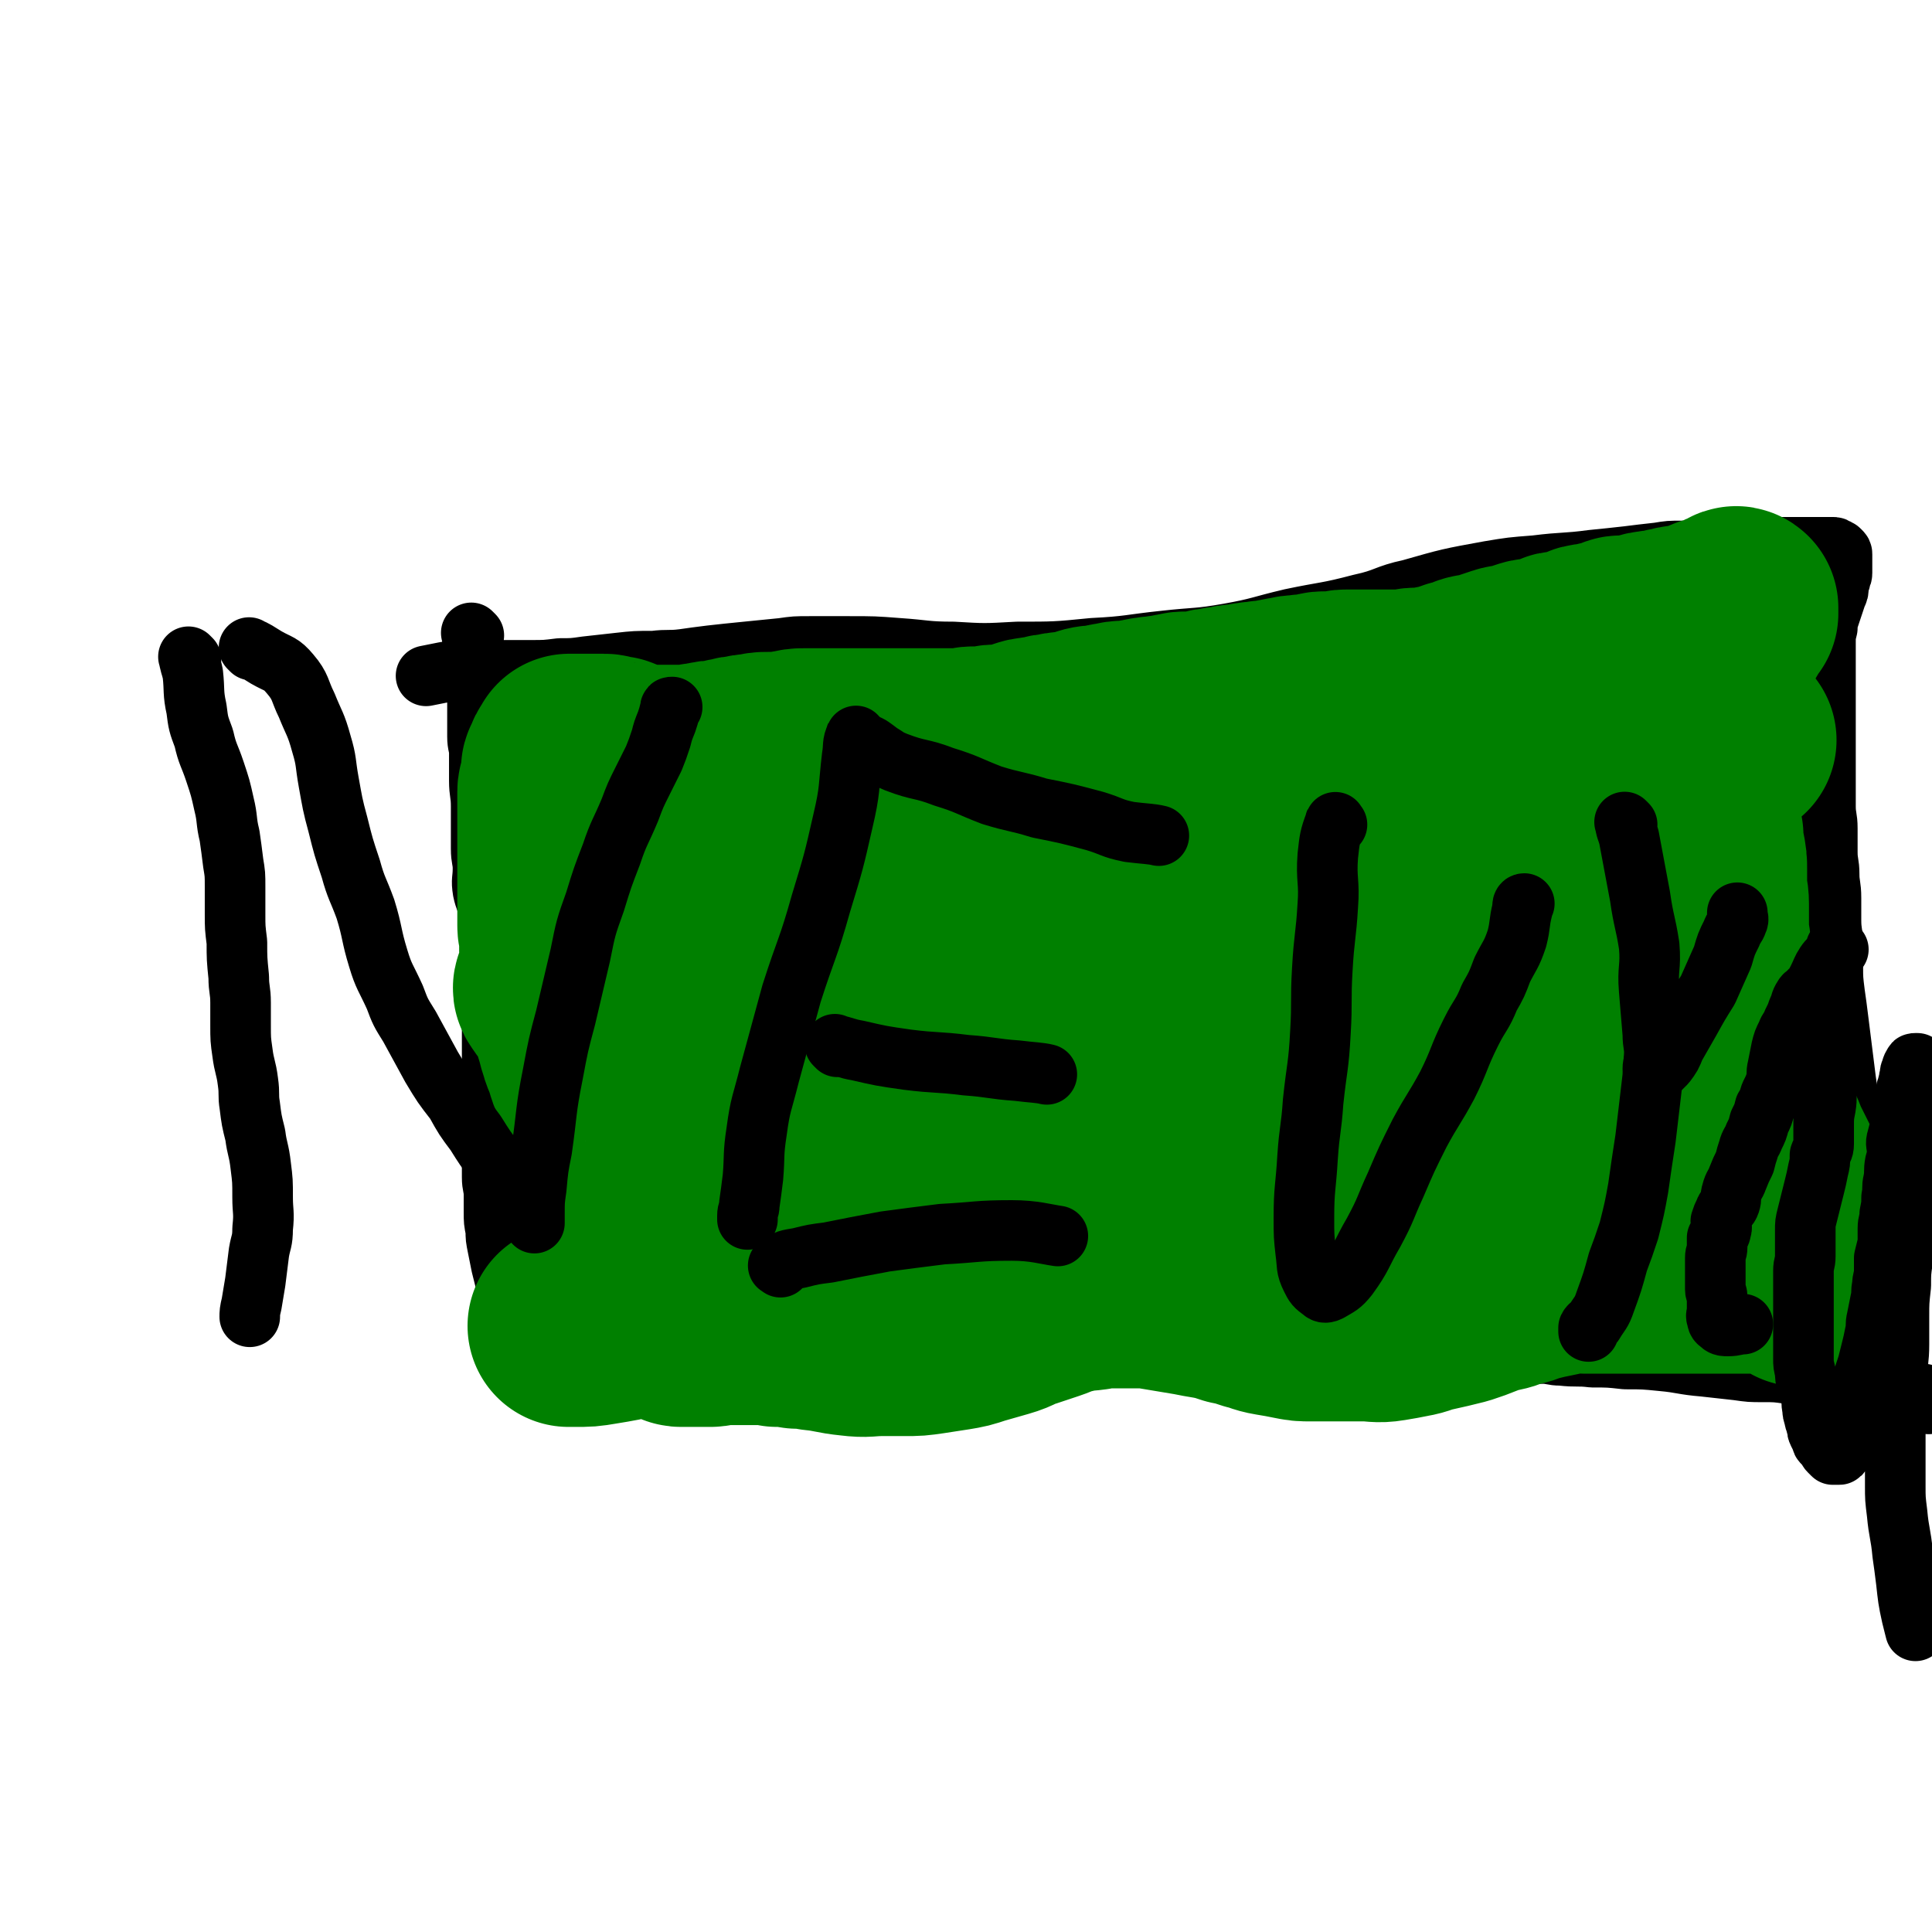
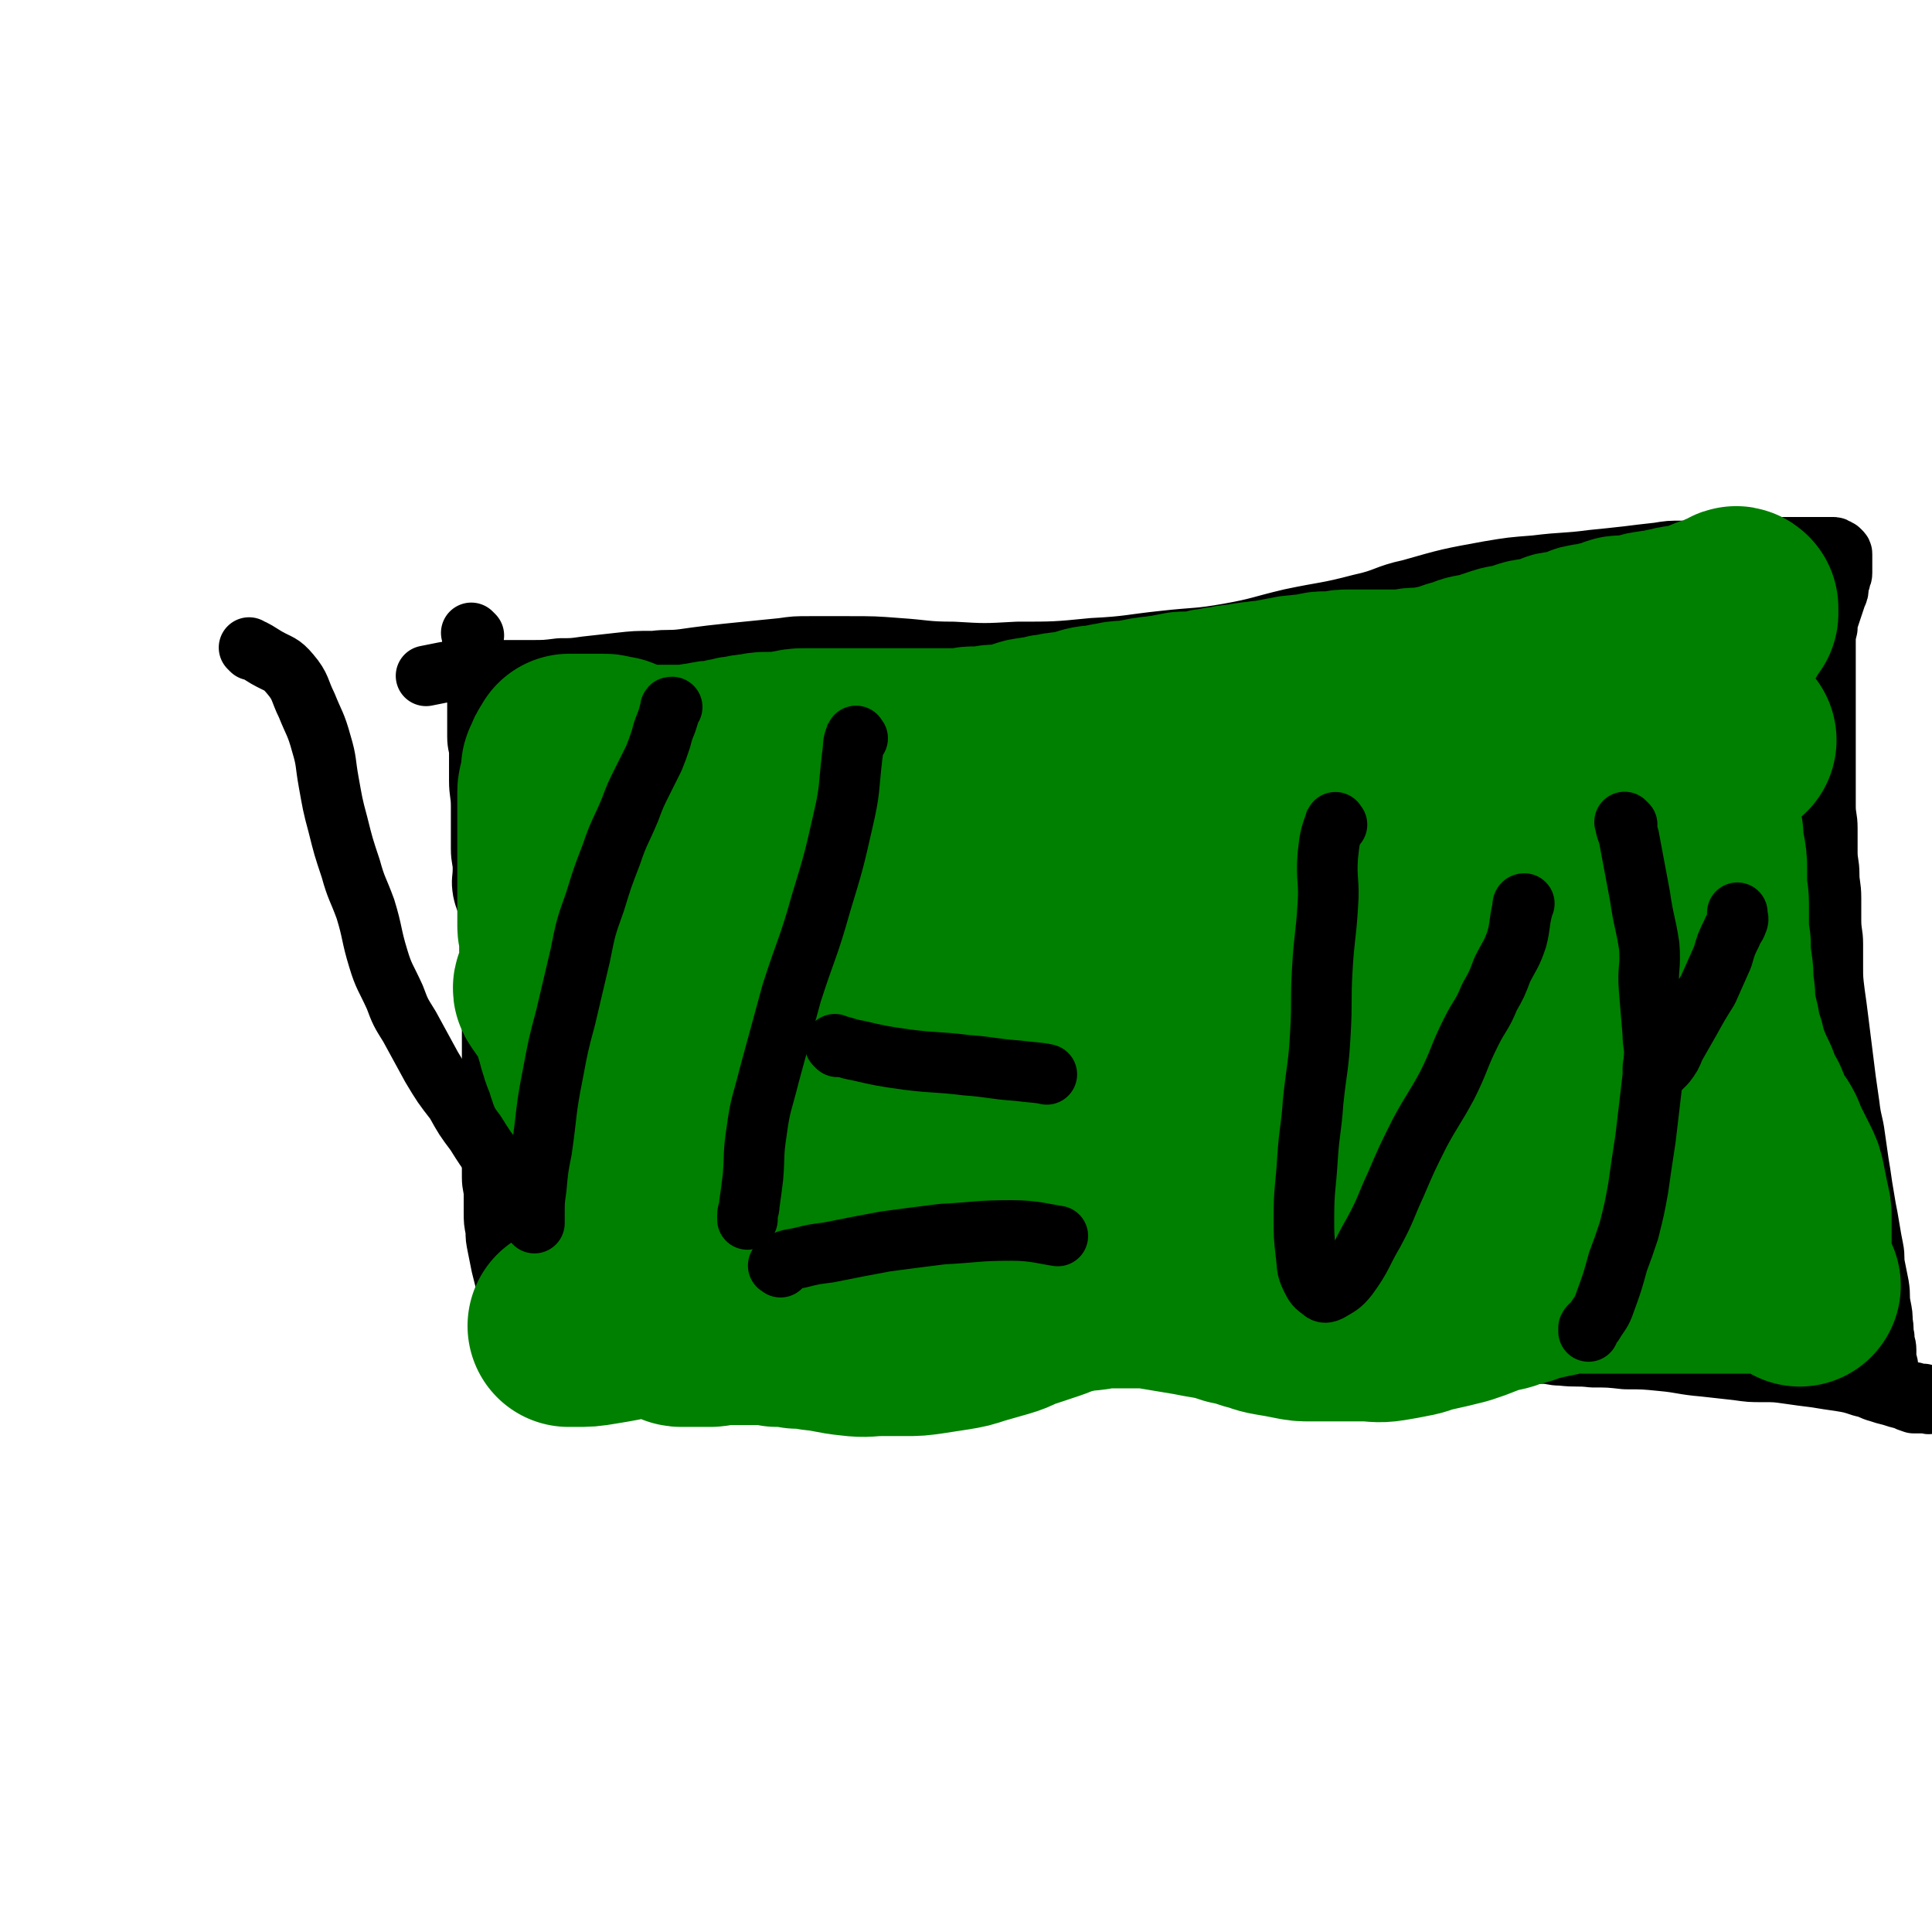
<svg xmlns="http://www.w3.org/2000/svg" viewBox="0 0 1052 1052" version="1.1">
  <g fill="none" stroke="#000000" stroke-width="33" stroke-linecap="round" stroke-linejoin="round">
    <path d="M258,346c-1,-1 -2,-2 -1,-1 0,2 0,3 1,6 1,8 1,8 2,16 0,6 0,6 0,12 0,5 0,5 0,11 0,5 0,5 0,11 0,5 1,5 1,9 0,8 0,8 0,15 0,7 1,7 1,14 0,6 0,6 0,11 0,6 0,6 0,12 0,6 1,6 1,11 0,6 -1,6 0,12 1,5 2,5 3,11 1,6 1,6 1,13 0,7 0,7 0,14 0,4 0,4 0,9 0,4 0,4 0,9 0,4 1,4 1,9 0,5 0,5 0,10 0,4 0,4 0,9 0,4 0,4 0,8 0,4 0,4 0,9 0,5 0,5 0,10 0,5 -1,5 -1,10 0,4 0,4 0,8 0,4 0,4 0,8 0,5 1,5 1,10 0,4 0,4 0,9 0,5 1,5 1,10 0,5 0,5 0,9 0,5 0,5 1,10 0,4 0,4 1,9 1,5 1,5 2,10 1,4 1,4 2,8 1,4 0,5 1,8 1,4 1,4 2,8 0,2 0,2 0,5 0,2 0,2 0,4 0,1 0,1 0,2 0,1 0,1 0,2 0,1 0,1 0,2 0,1 0,1 1,2 1,1 1,1 2,1 1,0 1,0 2,0 1,0 1,0 2,0 2,0 2,0 5,0 3,0 3,0 6,0 6,-1 6,-1 12,-2 7,-1 7,-2 14,-3 8,-2 8,-2 16,-3 9,-2 9,-2 18,-3 9,-2 9,-2 18,-3 7,-1 7,-1 15,-2 8,-1 8,-1 16,-2 7,-1 7,0 14,-1 5,0 5,0 11,-1 7,-1 7,-1 14,-2 7,-1 8,-1 15,-2 7,-1 7,-2 15,-3 6,-1 6,-1 13,-2 8,-1 8,-1 15,-1 7,0 7,0 15,0 6,0 6,0 12,0 7,1 7,1 15,2 8,1 8,1 15,2 8,1 8,1 16,2 9,1 9,1 17,2 18,2 18,2 37,4 13,2 13,1 27,3 14,2 14,3 29,5 13,2 13,2 25,4 11,2 11,3 22,5 11,2 11,1 22,2 9,1 9,1 17,2 9,1 9,1 17,2 5,0 5,0 10,0 7,0 7,1 14,1 7,0 7,0 14,0 7,0 7,0 14,0 5,0 5,1 10,1 9,1 9,0 17,1 9,0 9,0 18,1 10,0 10,0 20,1 11,1 11,2 23,3 9,1 9,1 18,2 7,1 7,1 14,1 7,0 7,0 14,1 7,1 7,1 15,2 6,1 6,1 13,2 6,1 6,1 12,3 5,1 5,2 9,3 3,1 3,1 7,2 3,1 3,1 7,2 2,1 2,1 5,2 2,0 2,0 4,0 1,0 1,0 3,0 1,0 1,1 2,0 1,0 0,-1 0,-2 0,0 0,-1 0,-1 -1,-1 -1,0 -2,-1 -1,0 -1,-1 -2,-1 -1,0 -1,0 -2,0 -2,0 -2,-1 -4,-1 -1,0 -1,0 -3,0 -1,0 -1,0 -2,-1 -1,-1 -1,-1 -2,-2 -1,-1 -1,-1 -2,-2 -1,-1 -1,-1 -2,-2 -1,-1 -1,-1 -2,-3 0,-2 0,-2 0,-4 0,-2 -1,-2 -1,-4 0,-2 0,-2 0,-5 0,-3 -1,-3 -1,-7 -1,-4 0,-4 -1,-8 0,-4 0,-4 -1,-9 -1,-5 0,-5 -1,-11 -1,-5 -1,-5 -2,-10 -1,-5 0,-5 -1,-10 -1,-5 -1,-5 -2,-11 -1,-6 -1,-6 -2,-11 -1,-6 -1,-6 -2,-12 -1,-7 -1,-7 -2,-13 -1,-7 -1,-7 -2,-14 -1,-8 -2,-8 -3,-17 -1,-7 -1,-7 -2,-14 -1,-8 -1,-8 -2,-16 -1,-8 -1,-8 -2,-16 -1,-8 -1,-8 -2,-15 -1,-8 -1,-8 -1,-15 0,-6 0,-6 0,-12 0,-6 -1,-6 -1,-13 0,-6 0,-6 0,-12 0,-7 -1,-7 -1,-13 0,-6 -1,-6 -1,-12 0,-7 0,-7 0,-13 0,-6 -1,-6 -1,-12 0,-5 0,-5 0,-11 0,-5 0,-5 0,-10 0,-6 0,-6 0,-12 0,-5 0,-5 0,-10 0,-5 0,-5 0,-10 0,-4 0,-4 0,-8 0,-4 0,-4 0,-8 0,-4 0,-4 0,-8 0,-3 0,-3 0,-6 0,-3 0,-3 0,-6 0,-4 0,-4 1,-8 0,-3 0,-3 1,-6 1,-3 1,-3 2,-6 1,-3 1,-3 2,-6 1,-2 1,-2 1,-4 0,-2 0,-2 1,-4 0,-2 1,-2 1,-4 0,-1 0,-1 0,-2 0,-1 0,-1 0,-2 0,-1 0,-1 0,-2 0,-1 0,-1 0,-2 0,-1 0,-1 0,-2 0,-1 0,-1 -1,-2 -1,-1 -1,-1 -2,-1 -1,-1 -1,-1 -2,-1 -1,0 -1,0 -3,0 -2,0 -2,0 -4,0 -2,0 -2,0 -4,0 -2,0 -2,0 -5,0 -4,0 -4,0 -8,0 -5,0 -5,0 -10,0 -5,0 -5,0 -10,0 -6,0 -6,1 -11,1 -7,1 -7,1 -13,1 -7,0 -7,0 -14,0 -7,0 -7,0 -13,1 -9,1 -9,1 -17,2 -9,1 -9,1 -19,2 -15,2 -15,1 -31,3 -13,1 -13,1 -25,3 -22,4 -22,4 -43,10 -14,3 -13,5 -27,8 -19,5 -19,4 -38,8 -17,4 -17,5 -34,8 -17,3 -17,2 -35,4 -19,2 -19,3 -39,4 -20,2 -21,2 -41,2 -18,1 -18,1 -35,0 -15,0 -15,-1 -30,-2 -13,-1 -13,-1 -27,-1 -11,0 -11,0 -21,0 -8,0 -8,0 -15,1 -10,1 -10,1 -20,2 -10,1 -10,1 -19,2 -8,1 -8,1 -15,2 -8,1 -8,0 -16,1 -10,0 -10,0 -19,1 -9,1 -9,1 -18,2 -7,1 -7,1 -14,1 -8,1 -8,1 -16,1 -7,0 -7,0 -15,0 -6,0 -6,0 -12,0 -4,0 -4,0 -9,0 -5,0 -5,0 -11,1 -5,1 -5,1 -10,2 " />
  </g>
  <g fill="none" stroke="#008000" stroke-width="110" stroke-linecap="round" stroke-linejoin="round">
    <path d="M980,700c-1,-1 -1,-1 -1,-1 -1,-2 -1,-2 -1,-3 -1,-4 -2,-4 -3,-8 -1,-2 -1,-3 -1,-5 0,-3 1,-3 1,-6 0,-4 0,-4 0,-8 0,-3 0,-3 0,-6 0,-3 0,-3 -1,-7 -1,-5 -1,-5 -2,-10 -1,-5 -1,-5 -3,-9 -2,-4 -2,-4 -4,-8 -2,-4 -2,-4 -4,-9 -2,-4 -3,-4 -5,-8 -2,-4 -2,-4 -4,-9 -1,-2 -2,-2 -3,-5 -2,-4 -1,-4 -3,-8 -2,-4 -2,-4 -4,-9 -2,-5 -2,-5 -3,-10 -2,-6 -2,-6 -3,-12 -1,-4 -1,-4 -2,-9 -1,-5 0,-5 -1,-11 -1,-6 0,-6 -1,-12 -1,-7 -1,-7 -1,-13 -1,-6 -1,-6 -1,-12 0,-5 0,-5 0,-10 0,-5 -1,-5 -1,-9 0,-5 0,-5 0,-9 0,-5 0,-5 -1,-10 -1,-5 -1,-5 -1,-9 -1,-5 -1,-5 -1,-9 0,-5 0,-5 0,-10 0,-4 0,-4 0,-7 0,-4 0,-4 0,-7 0,-4 0,-4 0,-7 0,-4 0,-4 1,-8 1,-3 1,-3 2,-7 1,-4 1,-4 1,-8 0,-3 0,-4 0,-7 0,-3 1,-3 1,-6 1,-3 0,-3 1,-7 0,-3 0,-3 1,-6 0,-3 1,-3 1,-6 1,-3 0,-3 1,-6 1,-2 1,-2 2,-4 1,-2 0,-2 1,-4 1,-1 1,-1 2,-3 1,-1 1,-1 2,-3 1,-1 0,-1 1,-2 0,-1 0,-1 1,-2 1,-1 1,-1 2,-2 0,-1 0,-1 0,-2 0,-1 0,-1 0,-1 -1,-1 -1,0 -3,1 -1,0 -1,0 -2,1 -2,1 -1,1 -3,2 -2,1 -2,0 -4,1 -2,0 -2,0 -4,1 -2,1 -2,1 -4,2 -2,1 -2,1 -4,1 -3,1 -3,0 -6,1 -2,0 -2,0 -5,1 -3,0 -3,1 -5,1 -3,1 -3,0 -6,1 -2,0 -2,0 -5,1 -2,0 -2,1 -4,1 -2,1 -2,1 -5,1 -3,0 -3,-1 -5,0 -3,1 -3,1 -5,2 -2,1 -3,0 -5,1 -3,1 -3,0 -5,1 -2,0 -2,0 -4,1 -3,1 -3,1 -5,2 -3,1 -3,1 -5,1 -3,0 -3,0 -5,1 -3,1 -2,1 -5,2 -3,1 -3,0 -6,1 -2,0 -2,0 -5,1 -3,1 -3,1 -6,2 -3,1 -3,0 -6,1 -3,1 -3,1 -6,2 -3,1 -3,1 -6,2 -3,1 -3,0 -6,1 -2,1 -2,1 -5,2 -2,1 -2,0 -4,1 -2,1 -2,1 -5,2 -3,1 -3,0 -6,1 -2,0 -2,1 -5,1 -2,0 -2,0 -5,0 -3,0 -3,1 -6,1 -2,0 -2,0 -5,0 -2,0 -2,0 -5,0 -3,0 -3,0 -6,0 -2,0 -2,0 -5,0 -2,0 -2,0 -5,0 -3,0 -3,0 -6,0 -3,0 -3,1 -6,1 -3,0 -3,0 -6,0 -3,0 -3,1 -6,1 -3,1 -3,0 -7,1 -3,0 -3,0 -7,1 -3,0 -3,1 -6,1 -3,1 -3,1 -7,1 -3,1 -3,0 -7,1 -3,0 -3,1 -6,1 -3,0 -3,0 -6,1 -3,0 -3,0 -6,1 -3,0 -3,0 -6,1 -3,0 -3,1 -6,1 -3,0 -3,0 -6,0 -3,0 -3,1 -6,1 -3,1 -3,1 -6,1 -3,1 -3,0 -7,1 -3,0 -3,1 -6,1 -3,1 -4,1 -7,1 -3,0 -3,0 -7,1 -3,0 -3,1 -6,1 -3,1 -3,0 -7,1 -3,1 -3,1 -6,2 -3,1 -3,0 -6,1 -3,0 -3,0 -6,1 -3,0 -3,0 -6,1 -3,1 -3,0 -6,1 -2,0 -2,0 -5,1 -3,1 -3,1 -6,2 -2,1 -2,1 -5,1 -2,0 -2,0 -5,0 -3,0 -3,1 -6,1 -3,0 -3,0 -6,0 -3,0 -3,1 -6,1 -3,0 -3,0 -6,0 -3,0 -3,0 -6,0 -4,0 -4,0 -8,0 -4,0 -4,0 -7,0 -4,0 -4,0 -8,0 -4,0 -4,0 -7,0 -4,0 -4,0 -7,0 -4,0 -4,0 -7,0 -3,0 -3,0 -7,0 -3,0 -3,0 -7,0 -4,0 -4,0 -8,0 -4,0 -4,0 -8,0 -3,0 -3,0 -7,1 -3,0 -3,1 -6,1 -3,0 -3,0 -7,0 -3,0 -3,0 -7,1 -3,0 -3,0 -6,1 -3,0 -3,0 -6,1 -3,0 -3,1 -5,1 -4,1 -4,0 -7,1 -3,0 -3,1 -6,1 -3,0 -3,1 -6,1 -2,0 -2,0 -4,0 -2,0 -2,0 -5,0 -2,0 -2,0 -4,0 -2,0 -2,0 -4,0 -2,0 -2,0 -4,0 -2,0 -2,0 -4,0 -2,0 -2,0 -4,-1 -1,0 -1,0 -3,-1 -1,0 -1,0 -3,-1 -1,0 -1,0 -3,-1 -1,0 -1,-1 -3,-1 -1,0 -1,0 -2,0 -1,0 -1,-1 -3,-1 -1,0 -1,0 -2,0 -1,0 -1,0 -2,0 -1,0 -1,0 -2,0 -1,0 -1,0 -2,0 -1,0 -1,0 -2,0 -1,0 -1,0 -2,0 -1,0 -1,0 -2,0 -1,0 -1,0 -2,0 -1,0 -1,0 -1,0 0,0 0,0 -1,0 0,0 -1,0 -1,0 0,0 0,1 0,1 0,1 -1,1 -1,1 -1,1 -1,1 -1,2 0,1 0,1 -1,2 0,1 -1,1 -1,2 0,2 0,2 0,4 0,2 -1,2 -1,4 0,2 -1,2 -1,4 0,3 0,3 0,6 0,3 0,3 0,6 0,3 0,3 0,6 0,3 0,3 0,6 0,3 0,3 0,6 0,3 0,3 0,6 0,3 0,3 0,6 0,3 0,3 0,6 0,3 0,3 0,6 0,3 0,3 0,6 0,3 0,3 0,6 0,3 0,3 0,7 0,3 1,3 1,7 0,3 0,3 0,7 0,4 1,3 1,7 1,4 0,4 1,8 0,4 0,4 1,8 1,4 1,4 2,7 1,4 1,4 2,8 1,4 1,4 2,7 1,4 1,4 2,7 1,4 2,4 3,8 1,4 1,4 3,8 1,4 1,4 3,8 1,4 1,4 3,8 2,4 2,4 3,8 2,4 2,4 3,8 1,4 1,4 2,8 1,5 1,5 2,9 1,4 1,4 2,8 1,4 1,4 2,8 1,4 1,4 2,8 1,4 1,4 2,8 1,3 1,3 2,7 1,3 0,3 1,6 1,3 1,3 2,6 1,3 1,3 2,6 1,3 1,3 2,6 1,2 1,2 2,4 1,2 1,2 2,4 1,2 1,2 2,4 1,2 1,2 2,4 1,1 1,2 2,3 1,1 1,1 2,2 1,1 1,1 2,2 1,1 1,1 2,1 1,0 1,0 2,0 1,0 1,0 2,0 1,0 1,0 2,0 1,0 1,0 2,0 2,0 2,0 4,0 2,0 2,0 4,0 2,0 2,-1 4,-1 4,0 4,0 7,0 3,0 3,0 7,0 4,0 4,0 8,0 5,0 5,0 10,1 5,0 5,0 11,1 5,0 5,0 10,1 10,1 10,2 20,3 8,1 8,0 16,0 7,0 7,0 13,0 6,0 6,0 13,-1 6,-1 7,-1 13,-2 6,-1 6,-1 12,-3 7,-2 7,-2 14,-4 7,-2 6,-3 13,-5 6,-2 6,-2 12,-4 6,-2 6,-3 12,-4 6,-2 6,-1 13,-2 4,-1 4,-1 9,-1 5,0 5,0 10,0 5,0 5,0 11,0 6,1 6,1 12,2 6,1 6,1 12,2 5,1 5,1 11,2 5,1 5,1 11,3 5,1 5,1 11,3 5,1 5,2 11,3 6,1 6,1 11,2 5,1 5,1 10,1 4,0 4,0 8,0 5,0 5,0 10,0 6,0 6,0 11,0 6,0 7,1 13,0 6,-1 6,-1 11,-2 6,-1 6,-2 11,-3 9,-2 9,-2 17,-4 6,-2 6,-2 11,-4 5,-2 5,-2 10,-3 5,-1 5,-2 10,-3 5,-1 5,-2 10,-3 4,-1 4,-1 9,-2 5,-1 4,-1 9,-2 4,-1 4,0 8,0 4,0 4,0 8,0 3,0 3,0 6,0 4,0 4,0 8,0 3,0 3,0 7,0 4,0 4,0 8,0 4,0 4,0 8,0 4,0 4,0 9,0 5,0 5,0 10,0 4,0 4,0 9,0 4,0 4,0 9,0 4,0 4,0 8,0 3,0 3,0 7,0 3,0 3,0 6,-1 2,0 3,0 5,-1 2,-1 2,-1 3,-2 0,0 0,-1 0,-1 -2,-1 -2,-1 -4,-1 -24,-2 -24,-2 -49,-3 -25,-1 -25,-1 -51,-2 -22,-1 -22,-1 -45,-1 -26,0 -26,0 -51,0 -27,-1 -27,0 -53,-2 -27,-1 -27,-2 -54,-4 -25,-2 -25,-2 -50,-3 -25,-1 -25,-1 -50,0 -24,1 -24,2 -47,5 -23,3 -23,3 -45,7 -20,3 -20,4 -40,8 -17,3 -17,4 -33,7 -13,3 -13,2 -26,5 -9,2 -9,2 -17,4 -8,2 -8,2 -15,4 -7,2 -6,2 -13,4 -3,1 -3,1 -7,2 -3,1 -3,1 -6,2 -2,1 -3,0 -5,1 -1,0 -1,1 -2,1 0,0 -1,0 0,0 1,0 1,0 3,0 7,0 7,0 13,-1 19,-3 19,-4 37,-8 19,-4 18,-4 37,-7 25,-4 25,-4 50,-7 28,-3 28,-2 55,-4 27,-2 27,-2 53,-4 27,-2 27,-2 54,-4 24,-2 24,-1 48,-3 23,-2 23,-2 47,-4 19,-2 19,-1 38,-3 17,-2 17,-2 34,-4 14,-2 14,-2 29,-4 8,-1 8,-1 16,-3 9,-2 9,-2 18,-4 6,-2 7,-2 13,-4 4,-2 4,-2 8,-4 3,-2 4,-1 6,-4 1,-1 2,-2 1,-4 -1,-3 -1,-4 -4,-5 -8,-4 -8,-4 -17,-6 -20,-5 -20,-4 -41,-7 -22,-4 -22,-3 -45,-6 -30,-3 -30,-3 -60,-7 -35,-4 -35,-4 -70,-8 -34,-4 -34,-4 -68,-8 -31,-3 -31,-4 -63,-8 -25,-2 -26,-2 -51,-4 -21,-1 -21,-2 -41,-3 -14,-1 -14,-1 -27,-1 -6,0 -6,0 -13,0 -3,0 -4,0 -7,1 -1,0 -2,1 -2,2 0,1 1,1 3,2 8,2 8,3 17,4 19,2 19,2 39,3 21,1 21,1 41,2 28,1 28,2 56,2 30,0 30,-1 61,-2 32,-1 32,0 63,-2 30,-2 29,-3 59,-6 25,-3 25,-2 50,-5 22,-2 22,-2 45,-5 18,-3 18,-3 36,-6 13,-2 13,-2 26,-5 6,-1 6,-1 13,-3 4,-1 4,-1 9,-3 2,-1 3,-1 4,-2 0,-1 -1,-2 -2,-2 -7,-3 -8,-3 -15,-4 -21,-2 -21,-3 -43,-3 -26,0 -26,1 -52,2 -37,1 -37,1 -73,1 -37,0 -37,0 -73,-1 -31,-1 -31,-2 -62,-4 -23,-1 -23,-1 -46,-2 -17,-1 -17,-1 -33,-1 -9,0 -9,0 -17,1 -5,1 -5,1 -10,3 -2,1 -3,2 -3,4 0,3 0,4 3,6 6,5 6,5 13,8 17,5 17,5 34,8 20,4 20,4 40,6 22,3 22,3 45,4 25,1 25,1 51,0 27,-1 27,0 54,-3 26,-3 26,-2 52,-9 22,-6 22,-7 43,-16 17,-8 18,-8 34,-18 10,-6 10,-6 18,-15 4,-4 4,-5 7,-11 2,-3 3,-4 2,-7 -1,-3 -2,-4 -6,-6 -11,-4 -12,-4 -24,-5 -22,-1 -23,-1 -45,0 -30,1 -30,2 -60,5 -30,2 -30,3 -59,5 -30,2 -30,2 -59,3 -25,1 -25,1 -50,0 -18,-1 -18,-1 -36,-3 -14,-2 -14,-2 -27,-5 -6,-1 -6,-1 -12,-3 -4,-2 -5,-2 -8,-4 -2,-2 -3,-2 -3,-4 0,-2 2,-2 4,-3 6,-3 6,-3 13,-4 14,-2 14,-2 29,-3 16,-1 16,-1 33,-1 23,-1 23,0 46,-1 18,-1 18,-1 37,-3 21,-1 21,0 42,-3 15,-2 15,-3 31,-7 10,-2 10,-2 21,-5 5,-1 4,-1 9,-3 3,-1 4,-1 5,-2 1,-1 0,-2 -1,-2 -5,-2 -5,-2 -11,-2 -20,-1 -20,-2 -40,0 -29,3 -29,4 -58,9 -32,5 -32,6 -65,11 -31,4 -31,4 -62,8 -21,3 -21,1 -42,4 -27,4 -28,3 -54,9 -21,4 -21,5 -40,12 -15,5 -15,6 -29,13 -9,5 -9,5 -18,11 -4,3 -5,3 -8,7 -1,2 -2,3 -1,4 2,3 2,4 6,5 13,3 14,3 27,4 22,1 22,1 44,-1 26,-2 26,-2 51,-6 34,-5 34,-4 66,-10 31,-6 31,-7 62,-15 34,-9 34,-9 68,-20 31,-10 31,-10 61,-22 27,-10 26,-11 53,-23 23,-10 22,-10 46,-19 18,-7 18,-8 36,-13 12,-4 12,-4 24,-6 5,-1 5,-1 11,-2 3,0 3,0 6,0 0,0 0,1 0,1 -2,1 -2,1 -5,2 -16,3 -16,2 -32,5 -23,4 -23,4 -45,10 -35,10 -35,10 -70,21 -42,13 -42,15 -84,28 -38,12 -38,12 -76,21 -28,6 -28,6 -55,10 -20,4 -20,3 -40,6 -15,2 -15,3 -29,4 -6,1 -6,0 -12,0 -3,0 -4,1 -6,0 -1,0 -1,-2 0,-2 8,-3 9,-2 18,-4 18,-5 18,-5 35,-10 26,-7 26,-7 52,-13 30,-7 30,-7 60,-13 34,-6 34,-5 68,-10 33,-5 33,-5 65,-11 34,-6 34,-6 67,-13 29,-6 29,-6 58,-13 23,-5 23,-6 46,-11 16,-5 16,-4 33,-8 11,-3 11,-3 21,-6 4,-1 4,-1 9,-2 2,0 4,0 4,0 0,0 -2,0 -4,0 -13,-1 -13,-2 -26,-2 -31,0 -31,-1 -61,2 -37,4 -37,3 -73,12 -44,10 -44,11 -86,24 -41,14 -41,14 -81,30 -34,13 -34,13 -67,28 -27,11 -26,12 -52,25 -20,9 -20,9 -39,19 -14,8 -14,8 -26,17 -7,6 -8,6 -13,13 -2,5 -3,7 -2,12 1,5 2,7 7,9 10,5 11,5 23,5 20,0 20,-1 39,-4 26,-3 26,-4 51,-9 31,-6 31,-6 63,-13 28,-6 28,-6 57,-12 31,-8 31,-8 62,-16 29,-8 29,-8 58,-17 24,-8 24,-8 48,-17 17,-6 16,-7 32,-13 10,-4 10,-4 19,-8 4,-2 7,-3 9,-4 1,0 -3,1 -4,2 " />
  </g>
  <g fill="none" stroke="#000000" stroke-width="33" stroke-linecap="round" stroke-linejoin="round">
-     <path d="M104,359c-1,-1 -2,-2 -1,-1 0,3 1,4 2,9 1,9 0,10 2,19 1,8 1,8 4,16 2,9 3,9 6,18 3,9 3,9 5,18 2,8 1,9 3,17 1,7 1,7 2,15 1,6 1,6 1,13 0,8 0,8 0,15 0,7 0,7 1,15 0,9 0,9 1,19 0,7 1,7 1,14 0,6 0,6 0,12 0,8 0,8 1,15 1,8 2,8 3,16 1,7 0,7 1,13 1,8 1,8 3,16 1,8 2,8 3,17 1,8 1,8 1,17 0,8 1,8 0,17 0,7 -1,7 -2,13 -1,8 -1,8 -2,16 -1,6 -1,6 -2,12 -1,4 -1,5 -1,7 " />
    <path d="M137,354c-1,-1 -2,-2 -1,-1 3,1 4,2 9,5 7,4 8,3 13,9 6,7 5,9 9,17 4,10 5,10 8,21 3,10 2,10 4,21 2,11 2,12 5,23 3,12 3,12 7,24 3,11 4,11 8,22 4,13 3,14 7,27 3,10 4,10 9,21 3,8 3,8 8,16 6,11 6,11 12,22 6,10 6,10 13,19 5,9 5,9 11,17 5,8 5,8 11,16 3,6 3,6 7,12 3,4 3,4 6,9 2,3 2,3 5,6 1,2 2,2 3,4 0,1 0,2 0,2 0,0 0,-1 0,-1 0,-2 0,-2 0,-4 0,-7 0,-7 1,-14 1,-11 1,-11 3,-21 3,-21 2,-21 6,-41 3,-16 3,-16 7,-31 4,-17 4,-17 8,-34 3,-15 3,-15 8,-29 4,-13 4,-13 9,-26 4,-12 5,-12 10,-24 3,-8 3,-8 7,-16 3,-6 3,-6 6,-12 2,-5 2,-5 4,-11 1,-4 1,-4 3,-9 1,-3 1,-3 2,-7 0,-1 0,-1 1,-1 " />
    <path d="M467,402c-1,-1 -1,-2 -1,-1 -2,4 -1,5 -2,11 -2,17 -1,18 -5,35 -5,22 -5,22 -12,45 -7,25 -8,24 -16,49 -6,22 -6,22 -12,44 -4,16 -5,16 -7,31 -2,13 -1,13 -2,25 -1,8 -1,8 -2,15 0,3 -1,3 -1,6 0,1 0,1 0,2 " />
-     <path d="M472,406c-1,-1 -2,-2 -1,-1 3,1 4,2 8,5 5,3 4,3 9,5 13,5 13,3 26,8 13,4 13,5 26,10 13,4 13,3 26,7 15,3 15,3 30,7 10,3 9,4 19,6 8,1 12,1 16,2 " />
    <path d="M456,570c-1,-1 -2,-2 -1,-1 5,1 6,2 12,3 13,3 13,3 27,5 16,2 16,1 32,3 14,1 14,2 28,3 8,1 12,1 16,2 " />
    <path d="M425,690c-1,-1 -2,-1 -1,-1 4,-3 5,-3 11,-4 8,-2 8,-2 16,-3 15,-3 15,-3 31,-6 15,-2 15,-2 31,-4 19,-1 19,-2 38,-2 12,0 18,2 25,3 " />
    <path d="M728,449c-1,-1 -1,-2 -1,-1 -3,8 -3,9 -4,18 -1,13 1,14 0,27 -1,17 -2,17 -3,35 -1,17 0,17 -1,34 -1,19 -2,19 -4,38 -1,15 -2,15 -3,30 -1,17 -2,17 -2,33 0,10 0,10 1,19 1,7 0,8 3,14 2,4 2,4 6,7 1,1 2,1 4,0 5,-3 6,-3 10,-8 8,-11 7,-12 14,-24 7,-13 6,-13 12,-26 6,-14 6,-14 13,-28 7,-13 8,-13 15,-26 7,-14 6,-15 13,-29 5,-10 6,-9 10,-19 4,-7 4,-7 7,-15 4,-8 5,-8 8,-17 2,-8 1,-8 3,-16 0,-2 0,-3 1,-3 " />
    <path d="M886,449c-1,-1 -2,-2 -1,-1 0,3 1,4 2,8 3,16 3,16 6,32 2,14 3,14 5,27 1,12 -1,12 0,24 1,12 1,12 2,24 0,6 1,6 1,13 0,3 -1,3 -1,6 0,1 0,2 1,2 1,0 1,0 2,-1 2,-2 2,-2 4,-4 3,-4 3,-4 5,-9 4,-7 4,-7 8,-14 5,-9 5,-9 10,-17 4,-9 4,-9 8,-18 2,-7 2,-7 5,-13 1,-3 2,-3 3,-6 1,-2 0,-2 0,-4 0,0 0,-1 0,-1 " />
    <path d="M902,575c-1,-1 -1,-2 -1,-1 -1,5 0,6 -1,12 -2,17 -2,17 -4,34 -2,13 -2,13 -4,27 -2,11 -2,11 -5,23 -3,9 -3,9 -6,17 -3,11 -3,11 -7,22 -2,6 -3,6 -6,11 -1,2 -2,1 -3,3 0,1 0,1 0,2 " />
-     <path d="M1001,517c-1,-1 -1,-2 -1,-1 -1,0 0,2 -1,3 -2,3 -3,3 -5,6 -2,3 -2,4 -4,8 -2,4 -2,4 -5,7 -1,2 -2,1 -3,3 -2,3 -1,3 -3,7 -1,3 -1,3 -3,7 -1,3 -2,3 -3,6 -2,4 -2,4 -3,8 -1,5 -1,5 -2,10 -1,4 0,4 -1,8 -1,3 -1,3 -3,7 -1,3 -1,4 -3,7 -1,4 -1,4 -3,8 -1,4 -1,4 -3,8 -1,3 -2,3 -3,7 -1,3 -1,3 -2,7 -2,4 -2,4 -4,9 -1,3 -2,3 -3,7 -1,3 0,3 -1,6 -1,3 -2,2 -3,5 -1,2 -1,2 -2,5 0,2 1,3 0,5 0,2 -1,2 -2,4 0,2 0,2 0,5 0,3 -1,3 -1,6 0,2 0,2 0,5 0,3 0,3 0,6 0,3 0,3 0,6 0,2 1,2 1,4 0,2 0,2 0,4 0,2 0,2 0,4 0,2 -1,2 0,4 0,2 1,2 2,3 1,1 2,1 4,1 4,0 5,-1 8,-1 " />
-     <path d="M1002,571c-1,-1 -1,-2 -1,-1 -1,1 0,2 -1,5 -2,8 -3,8 -5,16 -1,5 0,6 -1,12 -1,5 -1,5 -1,11 0,4 0,4 0,9 0,3 -1,3 -2,6 0,4 0,4 -1,8 -1,5 -1,5 -2,9 -1,4 -1,4 -2,8 -1,4 -1,4 -2,8 -1,4 -1,4 -1,8 0,3 0,3 0,7 0,3 0,3 0,7 0,4 -1,4 -1,8 0,5 0,5 0,10 0,3 0,3 0,6 0,4 0,4 0,7 0,5 0,5 0,10 0,4 0,4 0,8 0,3 0,3 0,7 0,3 0,3 1,7 0,3 0,3 1,7 1,3 1,3 2,6 1,3 0,3 1,7 0,2 0,2 1,5 0,2 1,2 1,4 1,2 0,2 1,4 1,2 1,2 2,4 0,1 0,1 1,2 1,1 1,1 2,2 1,1 0,1 1,2 1,1 1,1 2,2 0,0 0,0 1,0 1,0 1,0 2,0 1,0 1,0 1,-1 1,-1 0,-1 1,-2 1,-2 1,-1 2,-3 1,-2 0,-3 1,-5 1,-3 1,-3 2,-6 1,-3 1,-3 2,-6 1,-3 0,-3 1,-7 1,-3 1,-3 2,-6 1,-3 1,-3 2,-7 1,-3 1,-3 2,-6 1,-4 1,-4 2,-8 1,-4 1,-4 2,-9 1,-4 0,-4 1,-8 1,-5 1,-5 2,-10 1,-4 0,-4 1,-8 0,-4 1,-4 1,-8 0,-4 0,-4 0,-7 1,-4 1,-4 2,-8 0,-4 0,-4 0,-8 0,-4 1,-4 1,-8 1,-5 1,-5 1,-9 1,-5 0,-5 1,-9 1,-5 0,-5 1,-10 1,-3 1,-3 1,-6 0,-4 -1,-4 0,-7 1,-4 1,-4 2,-7 1,-3 1,-3 1,-6 1,-3 1,-3 1,-7 0,-3 0,-3 1,-6 0,-2 1,-2 1,-4 1,-2 0,-2 1,-4 0,-2 0,-2 1,-4 0,-1 0,-1 1,-2 0,-1 0,-1 1,-1 0,0 0,0 1,0 0,1 0,2 0,3 0,1 0,1 0,2 0,2 0,2 0,4 0,3 0,3 0,6 0,3 0,3 0,6 0,4 -1,4 -1,8 -1,5 -1,5 -1,10 -1,6 0,6 -1,12 -1,6 -1,6 -2,12 -1,8 0,8 -1,15 0,8 0,8 -1,15 -1,7 -1,7 -1,14 -1,7 -1,7 -1,14 -1,9 -1,9 -1,17 0,7 0,7 0,15 0,9 -1,9 -1,18 -1,12 -1,12 -1,25 0,8 0,8 0,16 0,9 0,9 0,18 0,7 0,7 1,15 1,11 2,11 3,22 1,7 1,7 2,15 1,9 1,10 3,19 1,4 1,4 2,8 " />
  </g>
</svg>